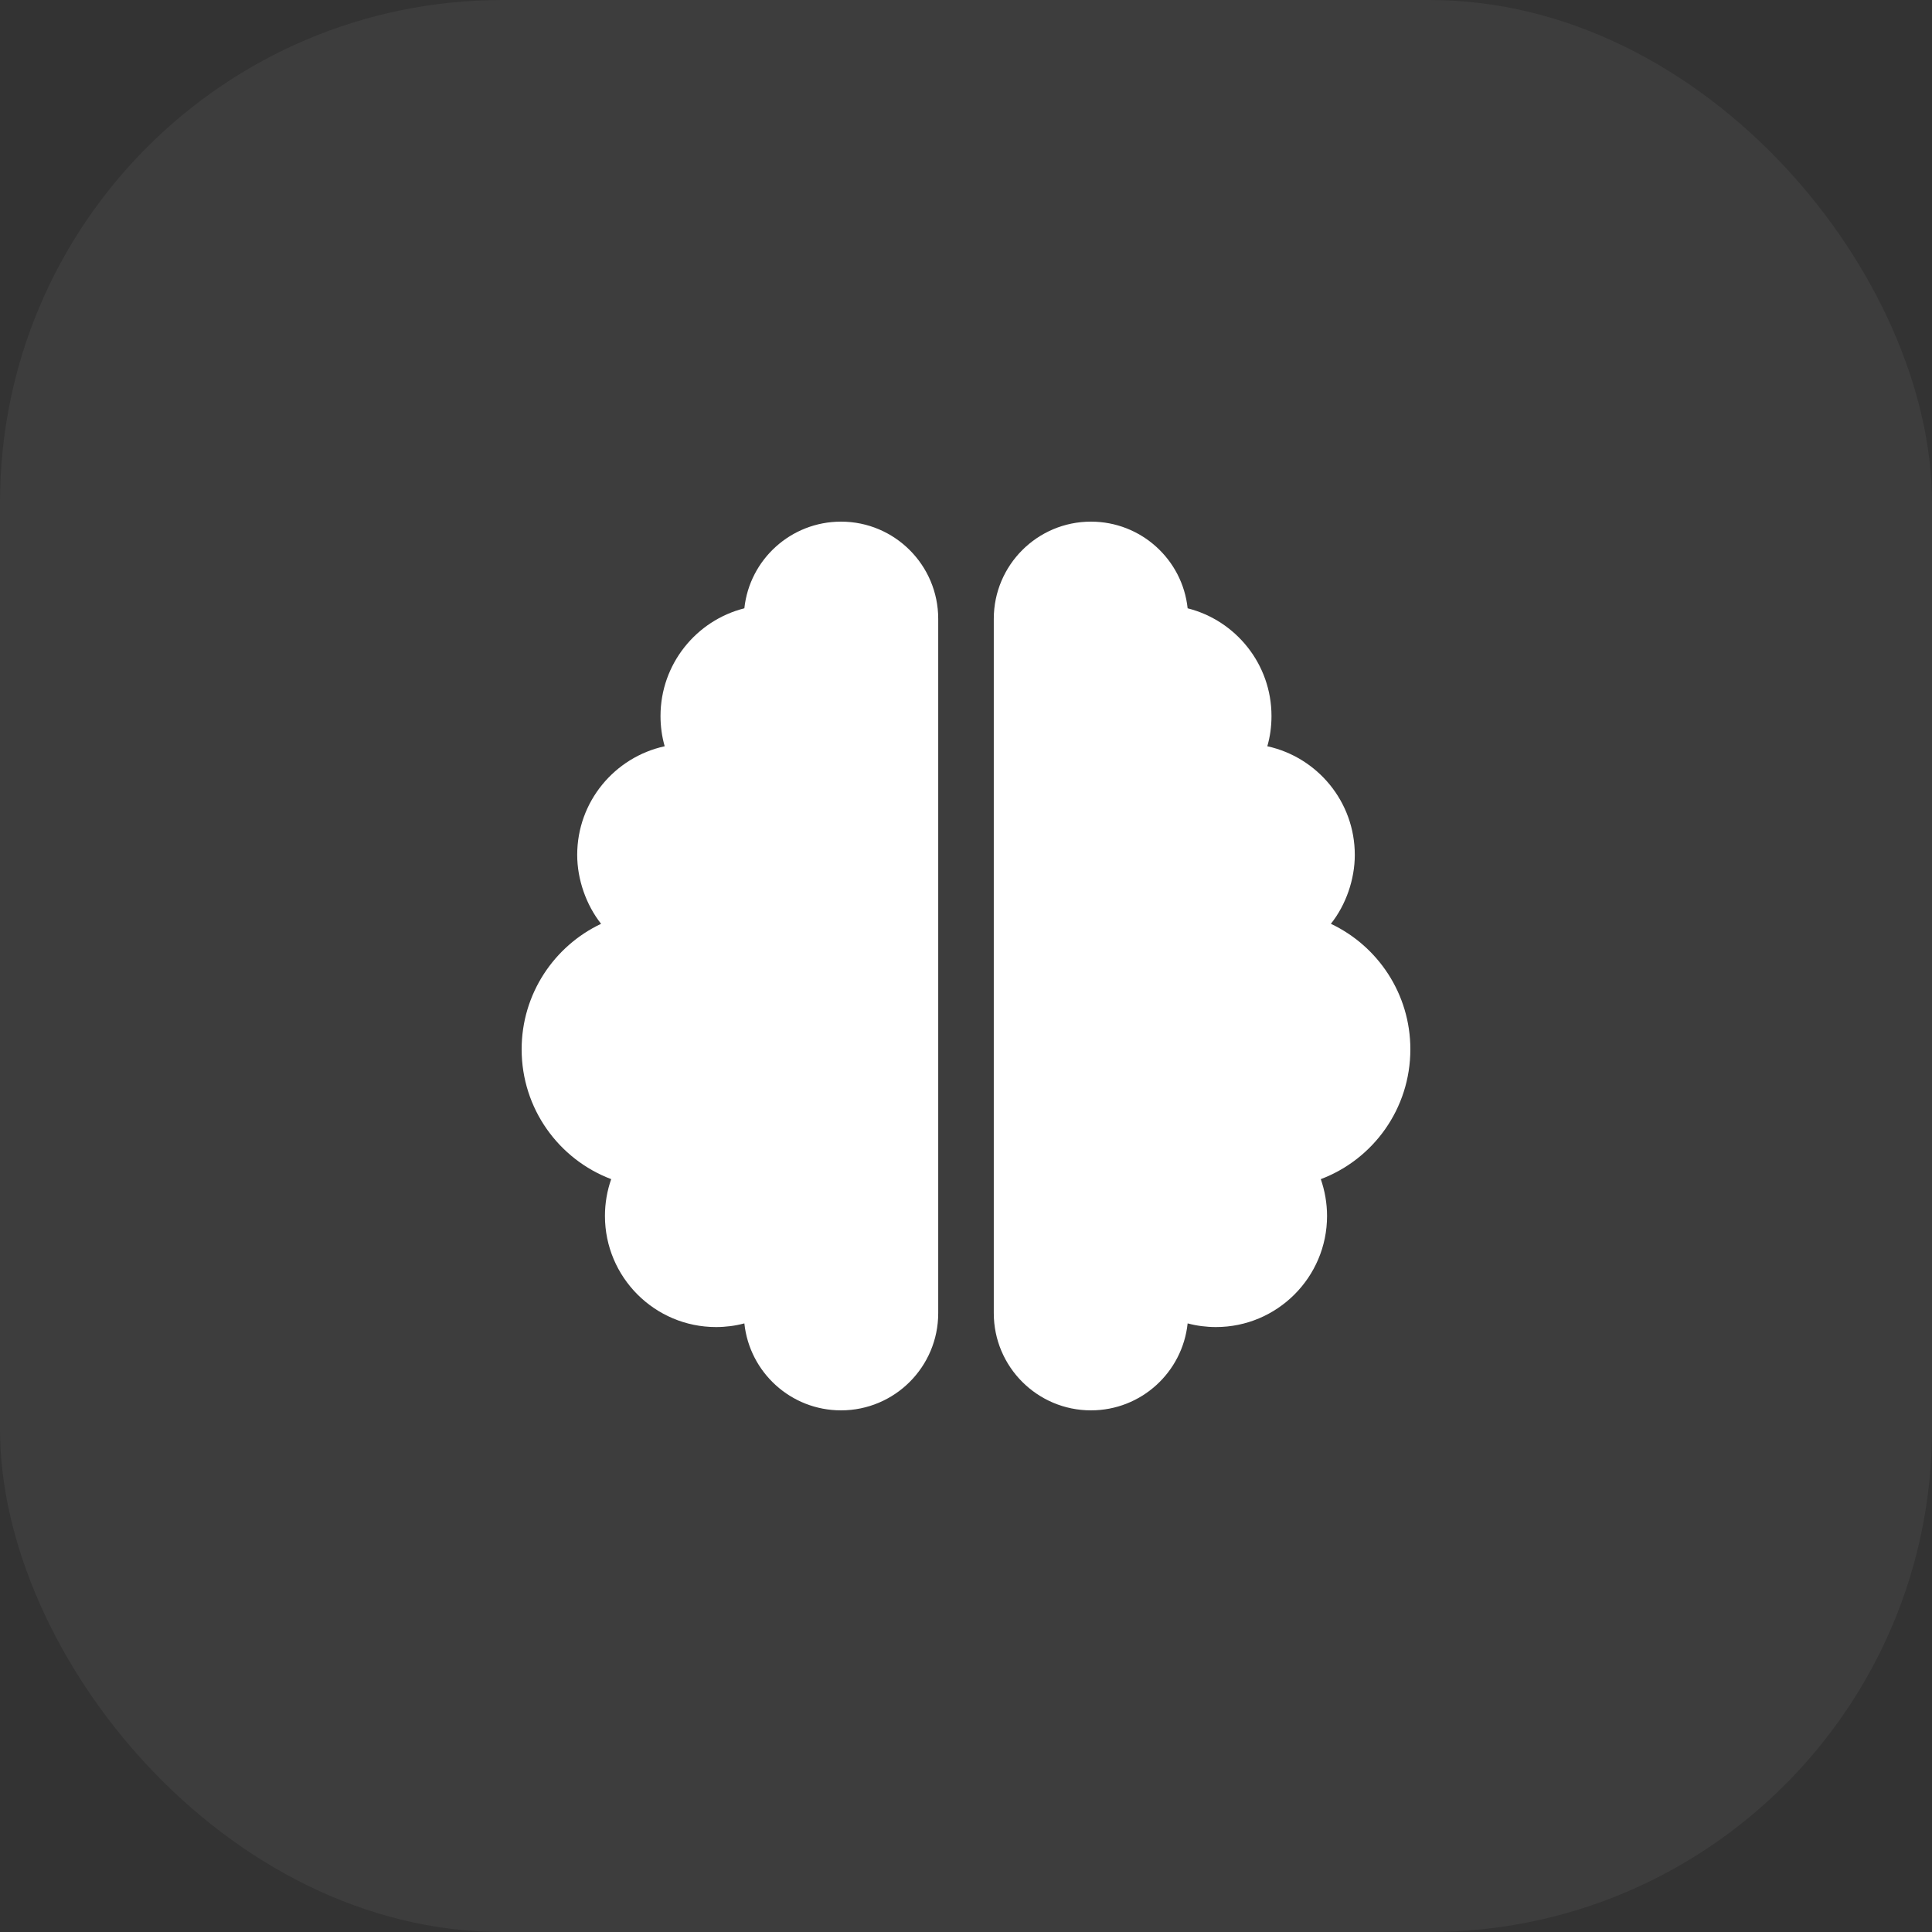
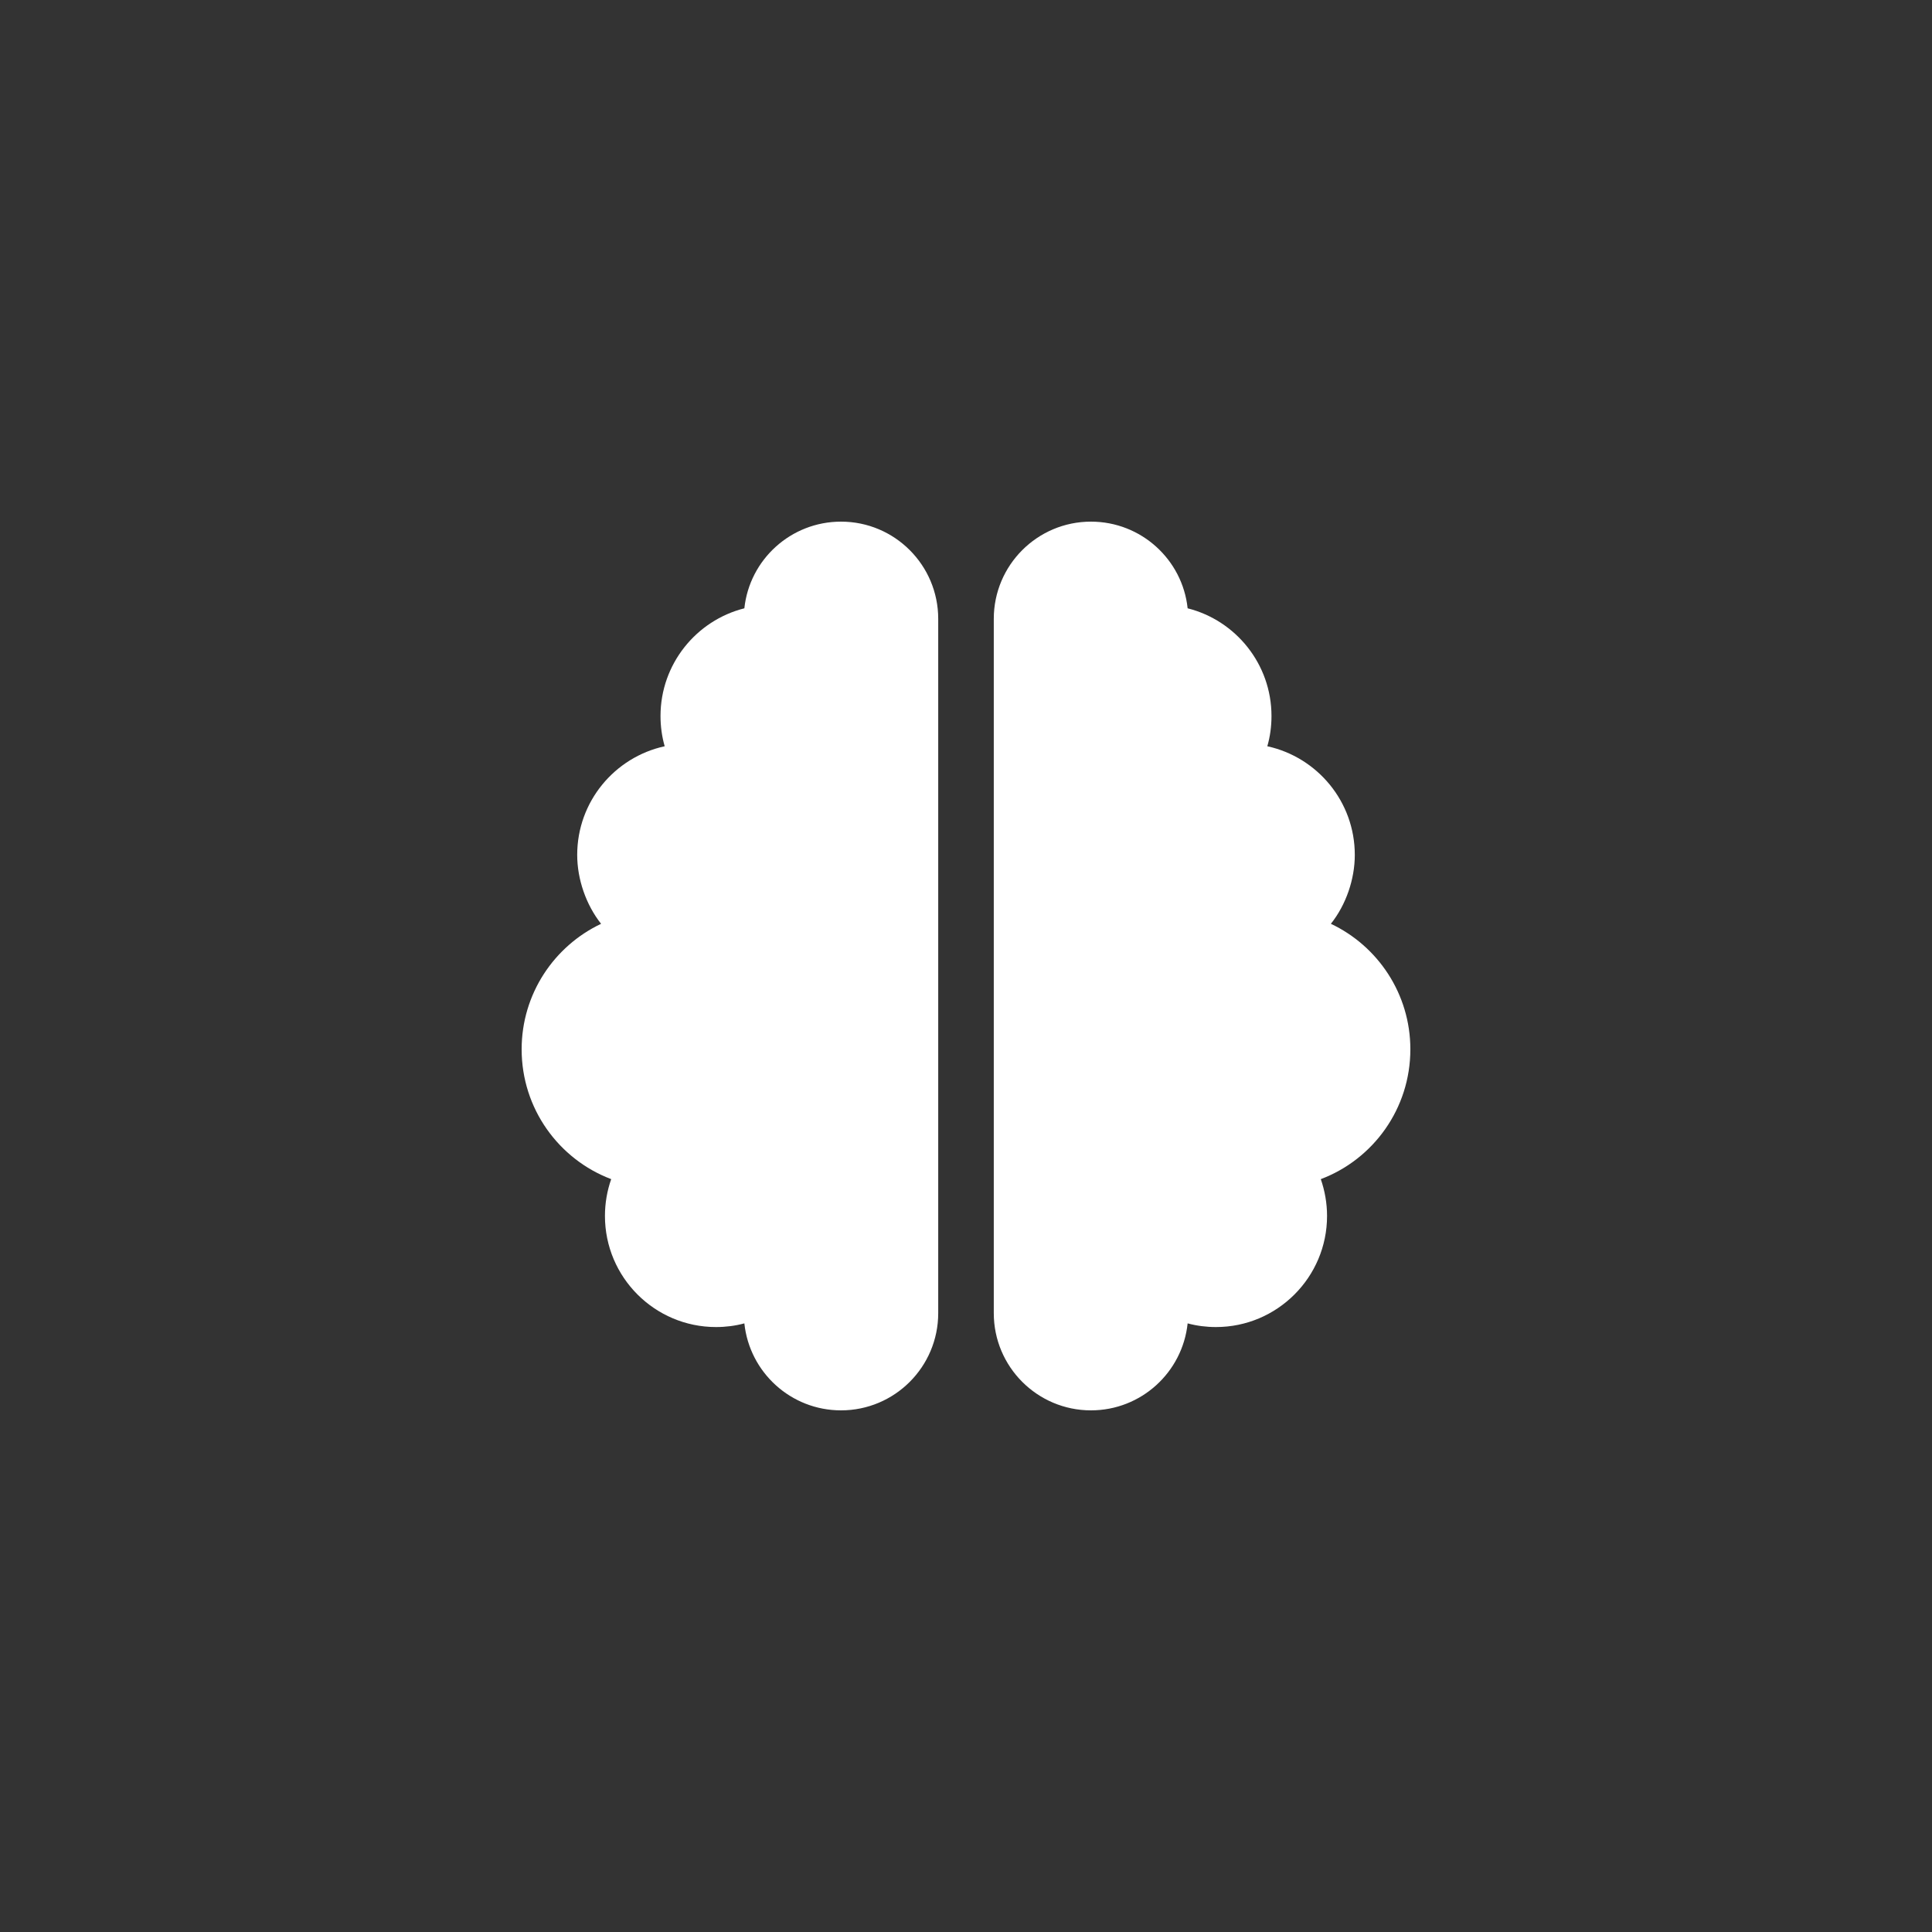
<svg xmlns="http://www.w3.org/2000/svg" fill="none" viewBox="0 0 50 50" height="50" width="50">
  <rect x="0" y="0" width="50" height="50" fill="#333333" stroke="none" />
-   <rect fill-opacity="0.05" fill="white" rx="13" height="50" width="50" />
  <g clip-path="url(#clip0_182_5233)">
    <path fill="white" d="M21.766 13.5C23.154 13.5 24.281 14.626 24.281 16.016V33.984C24.281 35.373 23.154 36.5 21.766 36.5C20.467 36.5 19.398 35.516 19.264 34.249C19.03 34.312 18.783 34.344 18.531 34.344C16.943 34.344 15.656 33.054 15.656 31.469C15.656 31.136 15.713 30.813 15.818 30.516C14.463 30.004 13.5 28.693 13.5 27.156C13.5 25.723 14.341 24.483 15.556 23.908C15.169 23.419 14.938 22.758 14.938 22.125C14.938 20.746 15.907 19.596 17.202 19.313C17.131 19.066 17.094 18.801 17.094 18.531C17.094 17.186 18.019 16.057 19.264 15.743C19.398 14.482 20.467 13.5 21.766 13.5ZM30.736 15.743C31.981 16.057 32.906 17.186 32.906 18.531C32.906 18.801 32.87 19.066 32.798 19.313C34.092 19.596 35.062 20.746 35.062 22.125C35.062 22.758 34.833 23.419 34.443 23.908C35.66 24.483 36.5 25.723 36.5 27.156C36.5 28.693 35.539 30.004 34.182 30.516C34.285 30.813 34.344 31.136 34.344 31.469C34.344 33.054 33.054 34.344 31.469 34.344C31.217 34.344 30.97 34.312 30.736 34.249C30.602 35.516 29.533 36.5 28.234 36.5C26.846 36.5 25.719 35.373 25.719 33.984V16.016C25.719 14.626 26.846 13.5 28.234 13.5C29.533 13.5 30.602 14.482 30.736 15.743Z" />
  </g>
  <defs>
    <clipPath id="clip0_182_5233">
      <rect transform="translate(13.5 13.5)" fill="white" height="23" width="23" />
    </clipPath>
  </defs>
</svg>